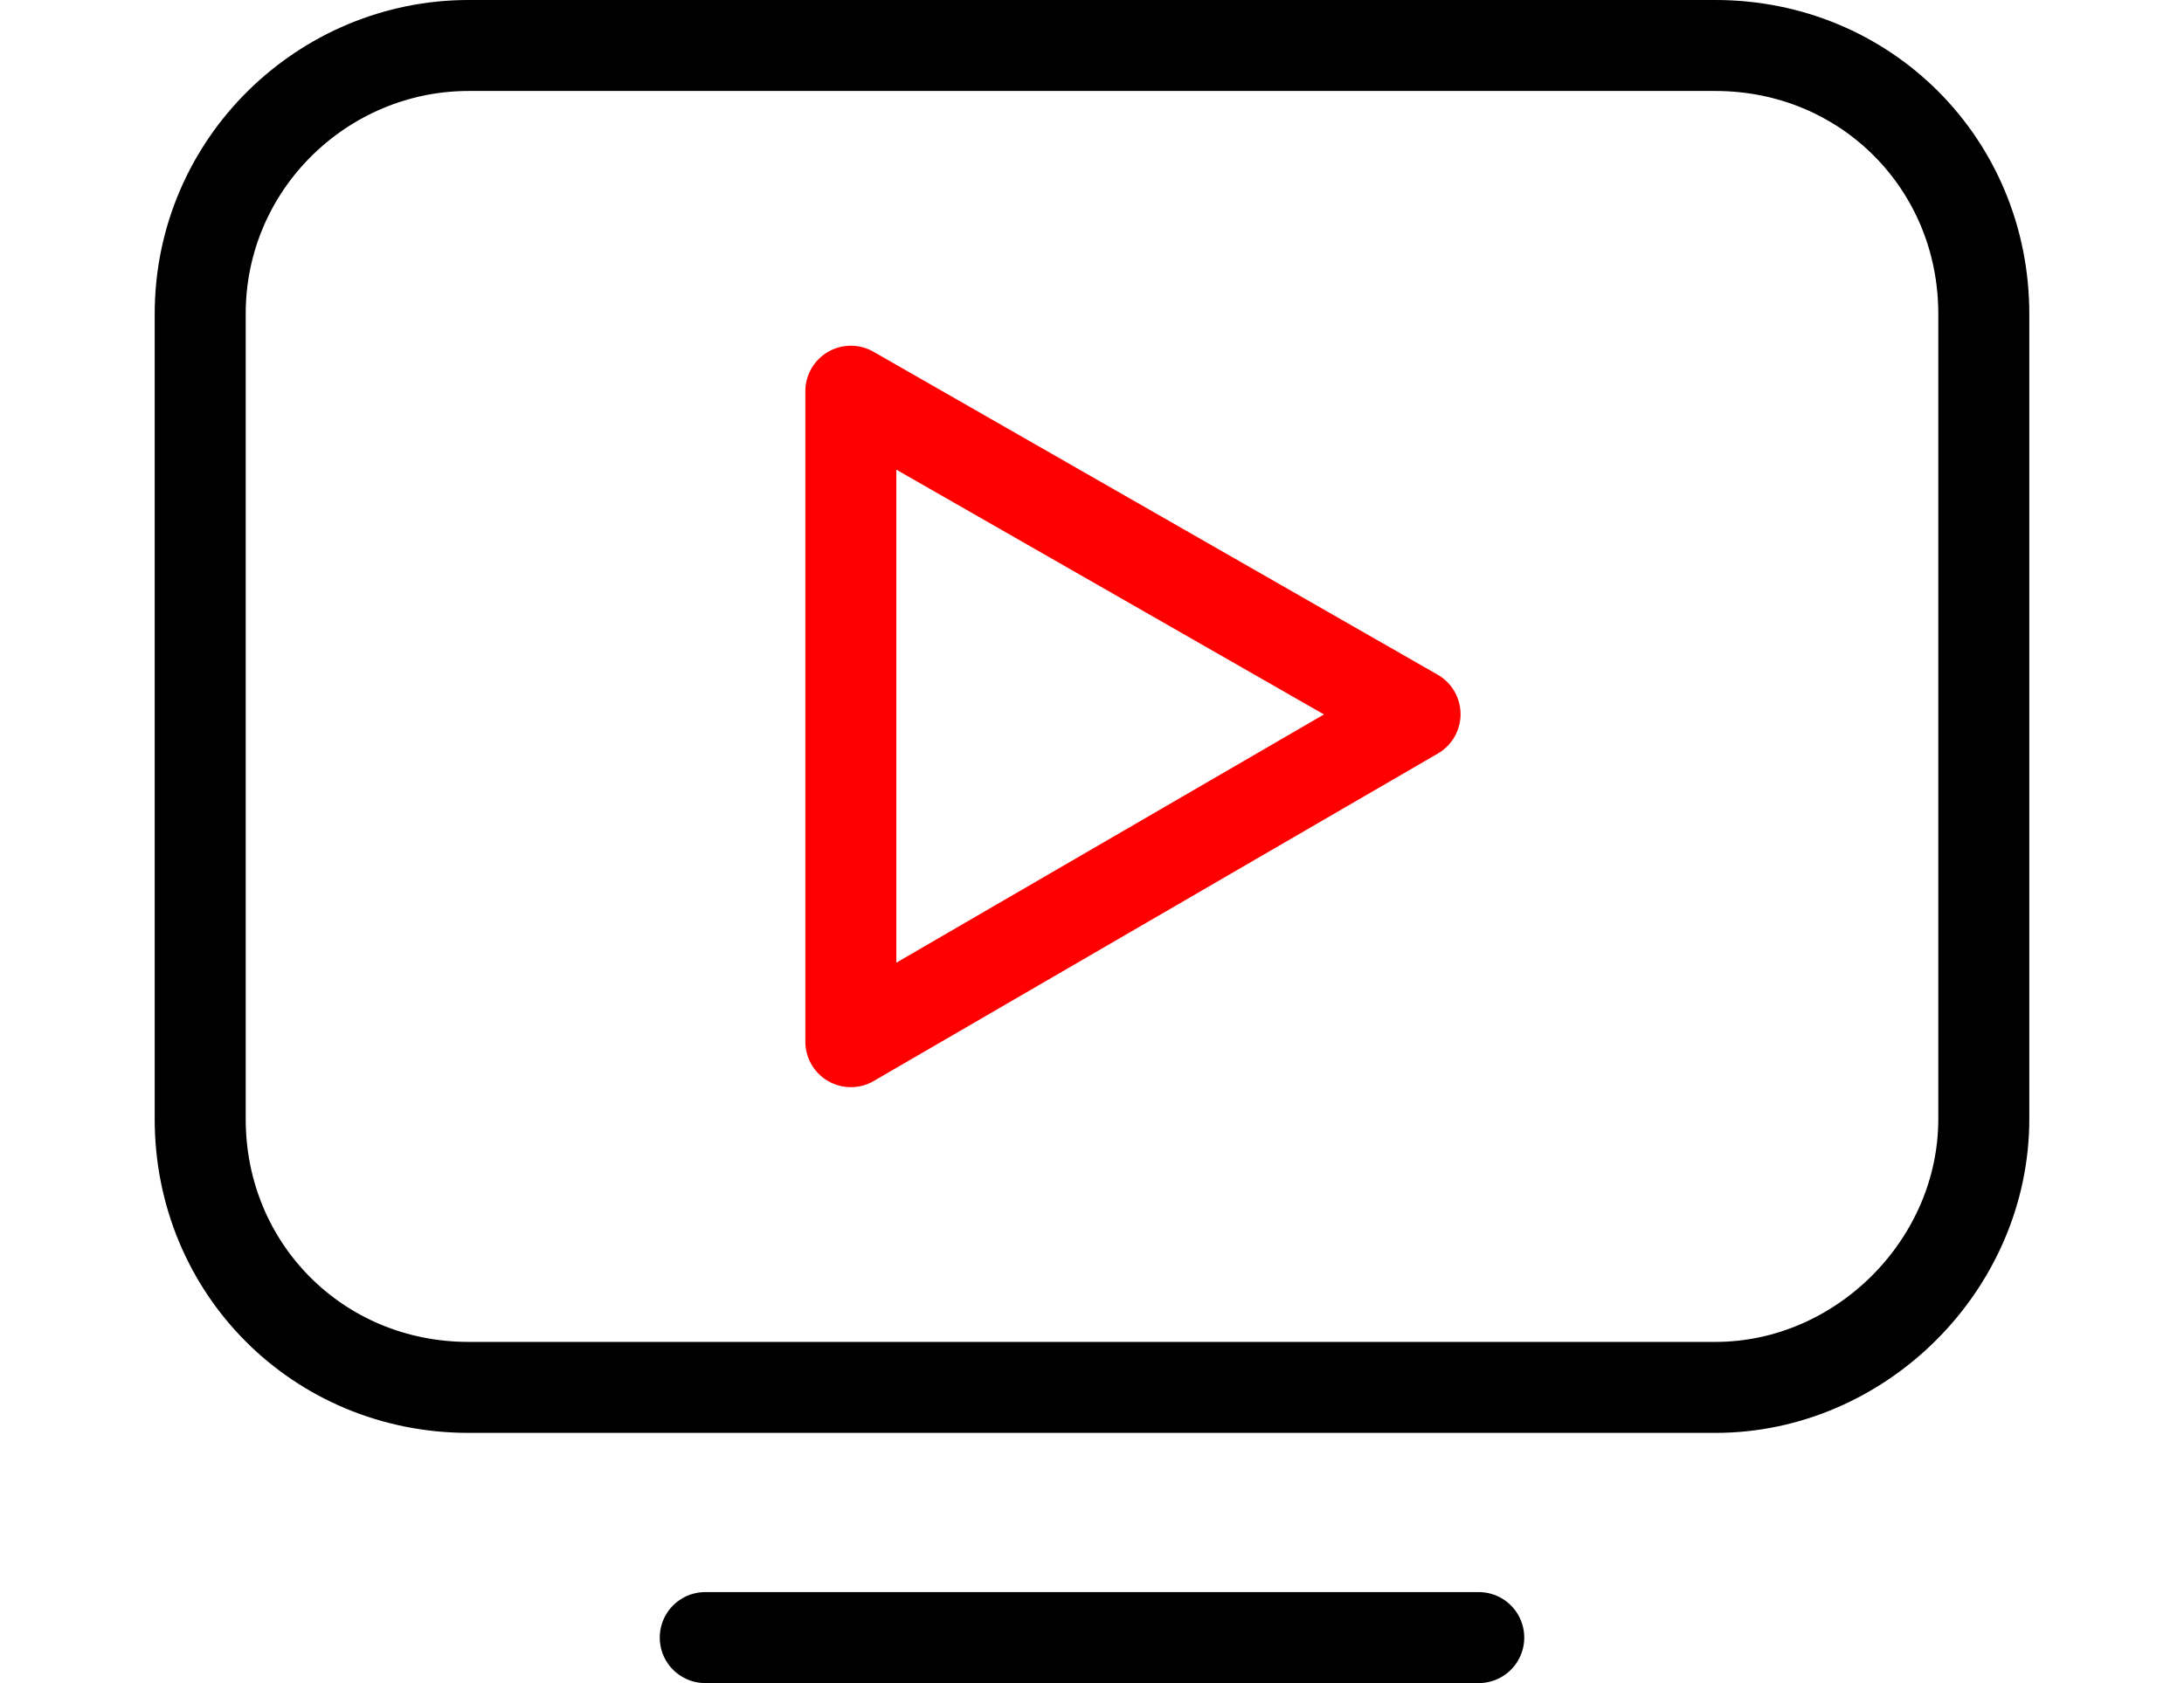
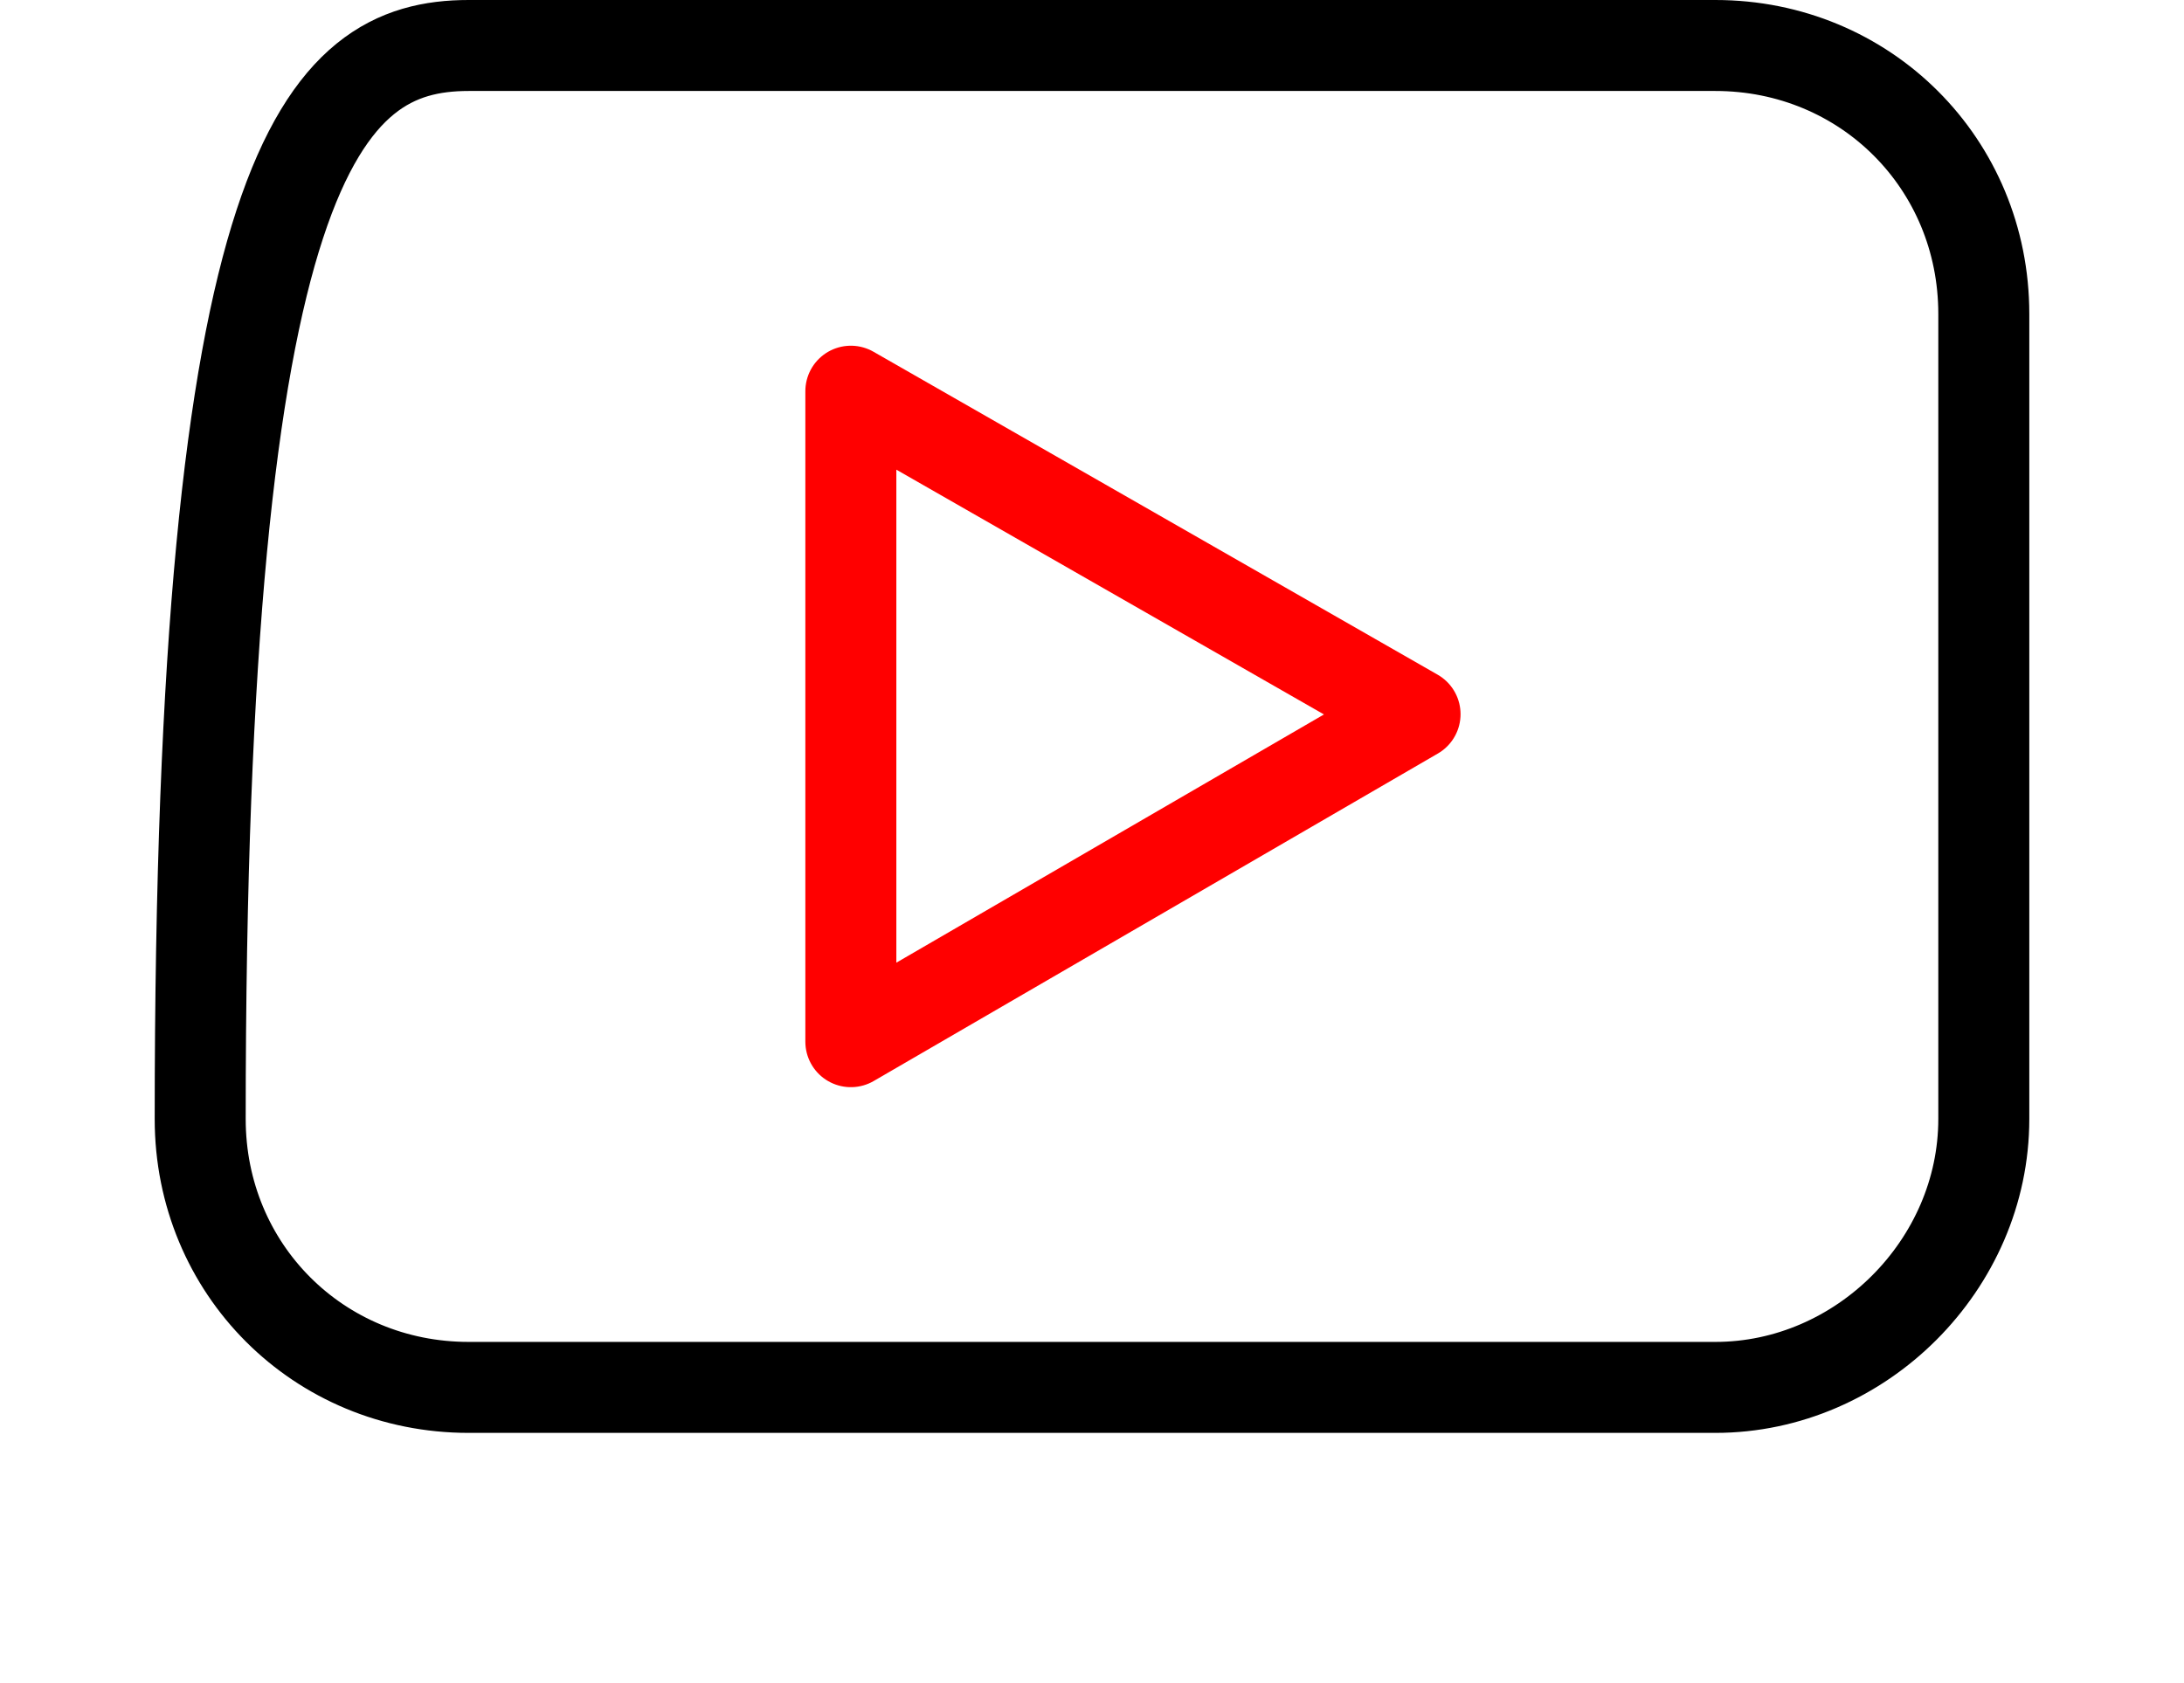
<svg xmlns="http://www.w3.org/2000/svg" version="1.1" id="图层_1" x="0px" y="0px" viewBox="0 0 48 37" style="enable-background:new 0 0 48 37;" xml:space="preserve">
  <style type="text/css">
	.st0{fill:none;stroke:#000000;stroke-width:2;stroke-linecap:round;stroke-linejoin:round;stroke-miterlimit:10;}
	.st1{fill:none;stroke:#FF0000;stroke-width:2;stroke-linecap:round;stroke-linejoin:round;stroke-miterlimit:10;}
</style>
-   <path class="st0" d="M37.7,30.5H10.3c-3.3,0-5.9-2.6-5.9-5.9V6.9C4.4,3.6,7.1,1,10.3,1h27.4c3.3,0,5.9,2.6,5.9,5.9v17.7  C43.6,27.8,40.9,30.5,37.7,30.5z" />
+   <path class="st0" d="M37.7,30.5H10.3c-3.3,0-5.9-2.6-5.9-5.9C4.4,3.6,7.1,1,10.3,1h27.4c3.3,0,5.9,2.6,5.9,5.9v17.7  C43.6,27.8,40.9,30.5,37.7,30.5z" />
  <polygon class="st1" points="31.1,15.7 18.7,22.9 18.7,8.6 " />
-   <line class="st0" x1="15.5" y1="36" x2="32.5" y2="36" />
</svg>